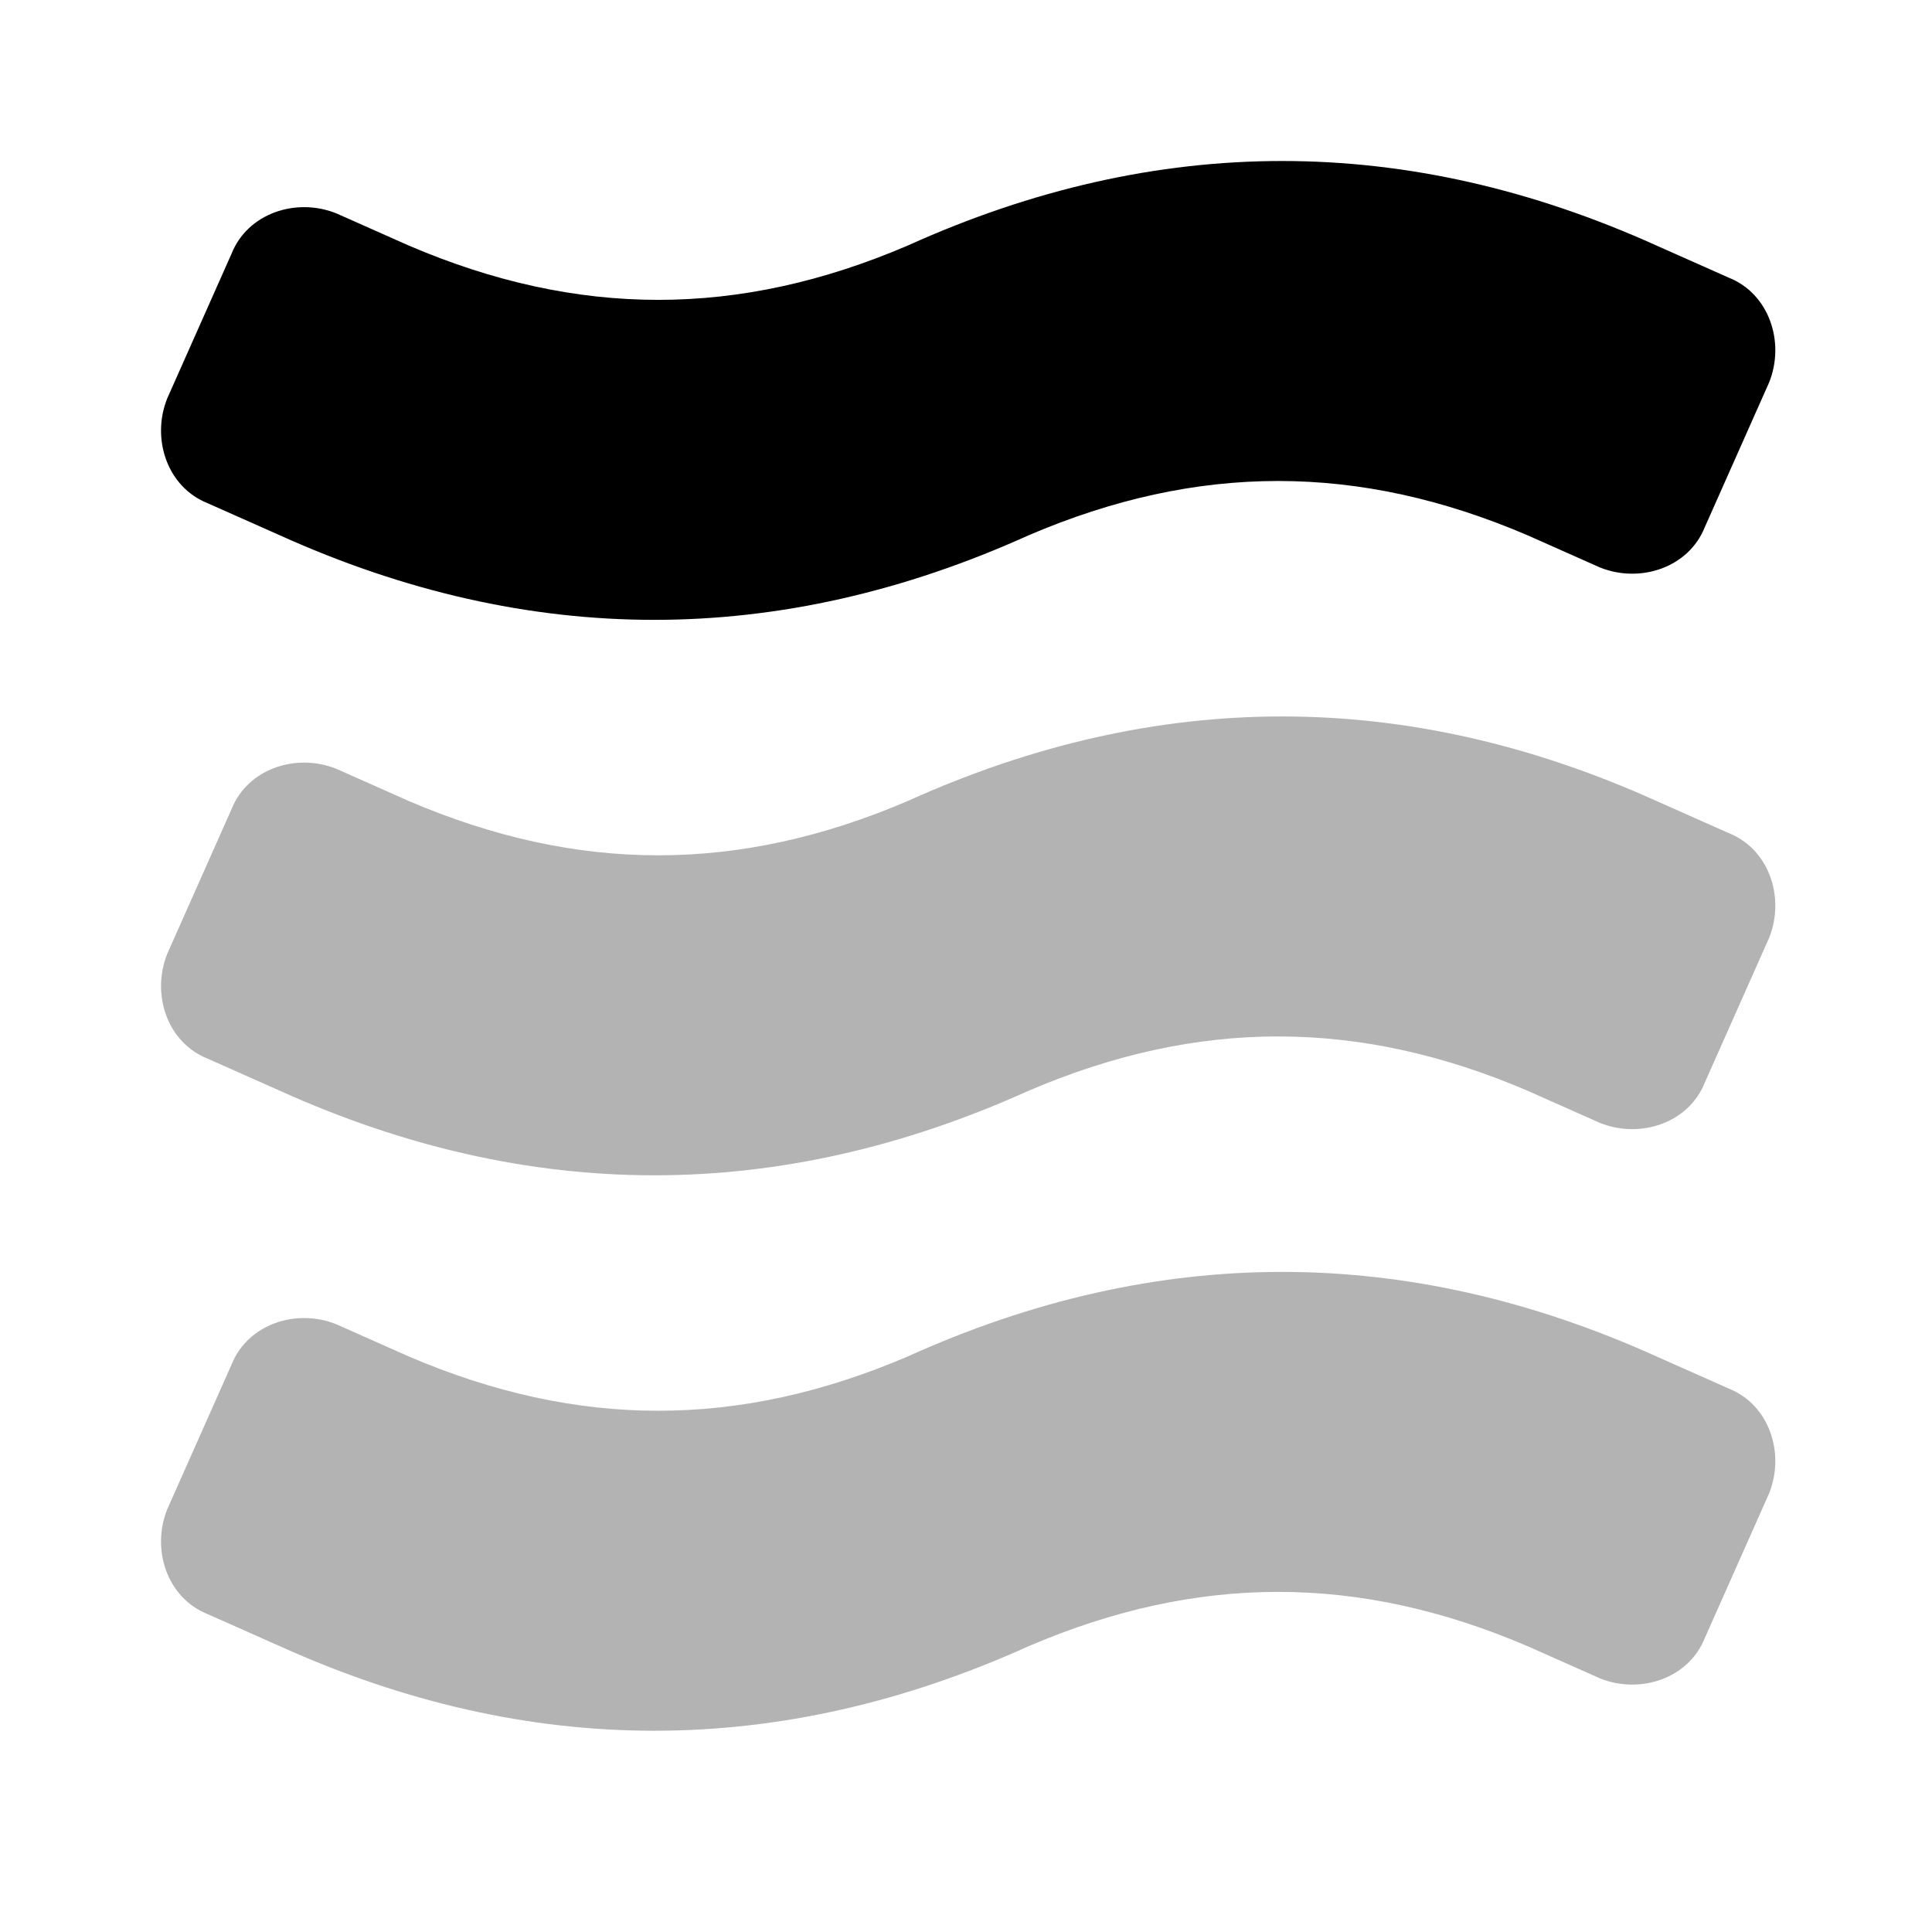
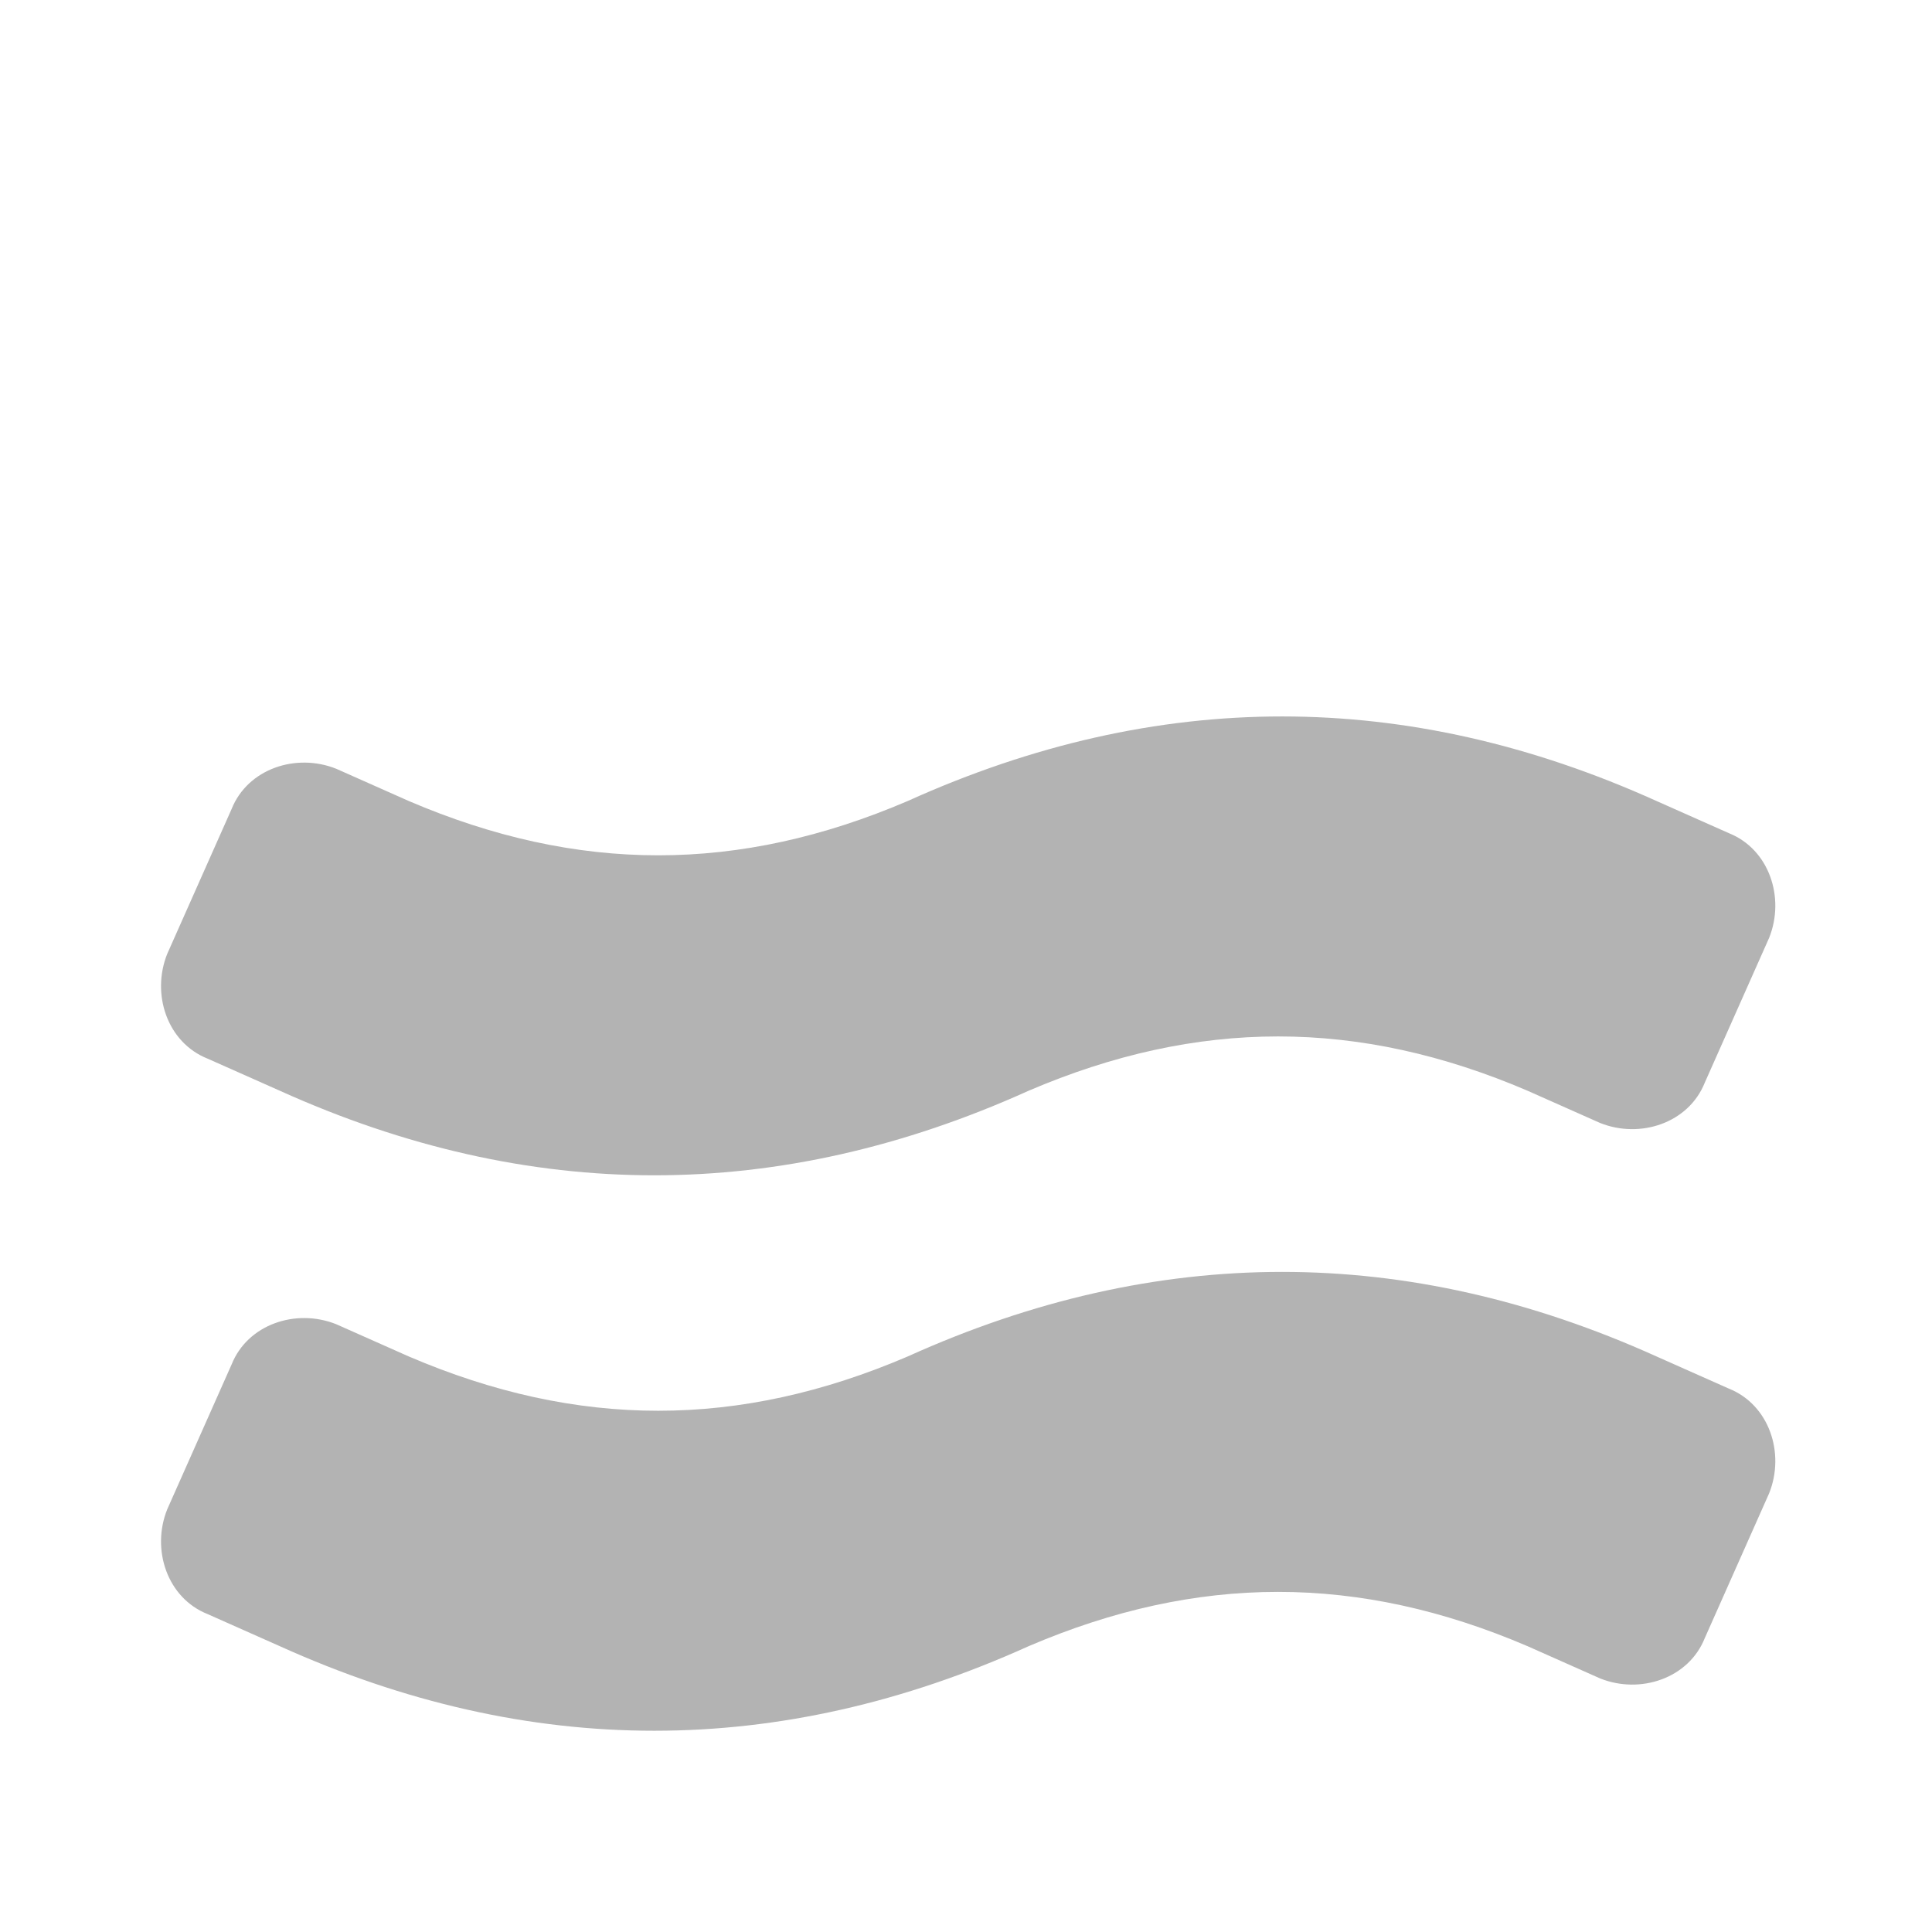
<svg xmlns="http://www.w3.org/2000/svg" width="24" height="24" viewBox="0 0 24 24" fill="none">
  <path opacity="0.3" d="M2.077 11.85L2.877 10.05C3.077 9.55 3.677 9.35 4.177 9.55L5.077 9.95C7.177 10.85 9.177 10.85 11.277 9.95C14.377 8.55 17.477 8.55 20.577 9.95L21.477 10.35C21.977 10.55 22.177 11.15 21.977 11.65L21.177 13.45C20.977 13.95 20.377 14.15 19.877 13.95L18.977 13.55C16.877 12.65 14.877 12.65 12.777 13.55C9.677 14.95 6.577 14.95 3.477 13.55L2.577 13.15C2.077 12.95 1.877 12.35 2.077 11.85ZM2.577 20.05L3.477 20.45C6.577 21.85 9.677 21.85 12.777 20.45C14.877 19.55 16.877 19.55 18.977 20.45L19.877 20.85C20.377 21.05 20.977 20.85 21.177 20.35L21.977 18.55C22.177 18.05 21.977 17.45 21.477 17.25L20.577 16.85C17.477 15.45 14.377 15.45 11.277 16.85C9.177 17.75 7.177 17.75 5.077 16.85L4.177 16.45C3.677 16.25 3.077 16.45 2.877 16.95L2.077 18.75C1.877 19.25 2.077 19.85 2.577 20.05Z" fill="black" />
-   <path d="M2.077 4.95L2.877 3.15C3.077 2.65 3.677 2.45 4.177 2.65L5.077 3.05C7.177 3.95 9.177 3.95 11.277 3.05C14.377 1.65 17.477 1.65 20.577 3.05L21.477 3.45C21.977 3.65 22.177 4.25 21.977 4.75L21.177 6.55C20.977 7.05 20.377 7.25 19.877 7.05L18.977 6.65C16.877 5.75 14.877 5.75 12.777 6.65C9.677 8.05 6.577 8.05 3.477 6.65L2.577 6.25C2.077 6.05 1.877 5.45 2.077 4.95Z" fill="black" />
</svg>